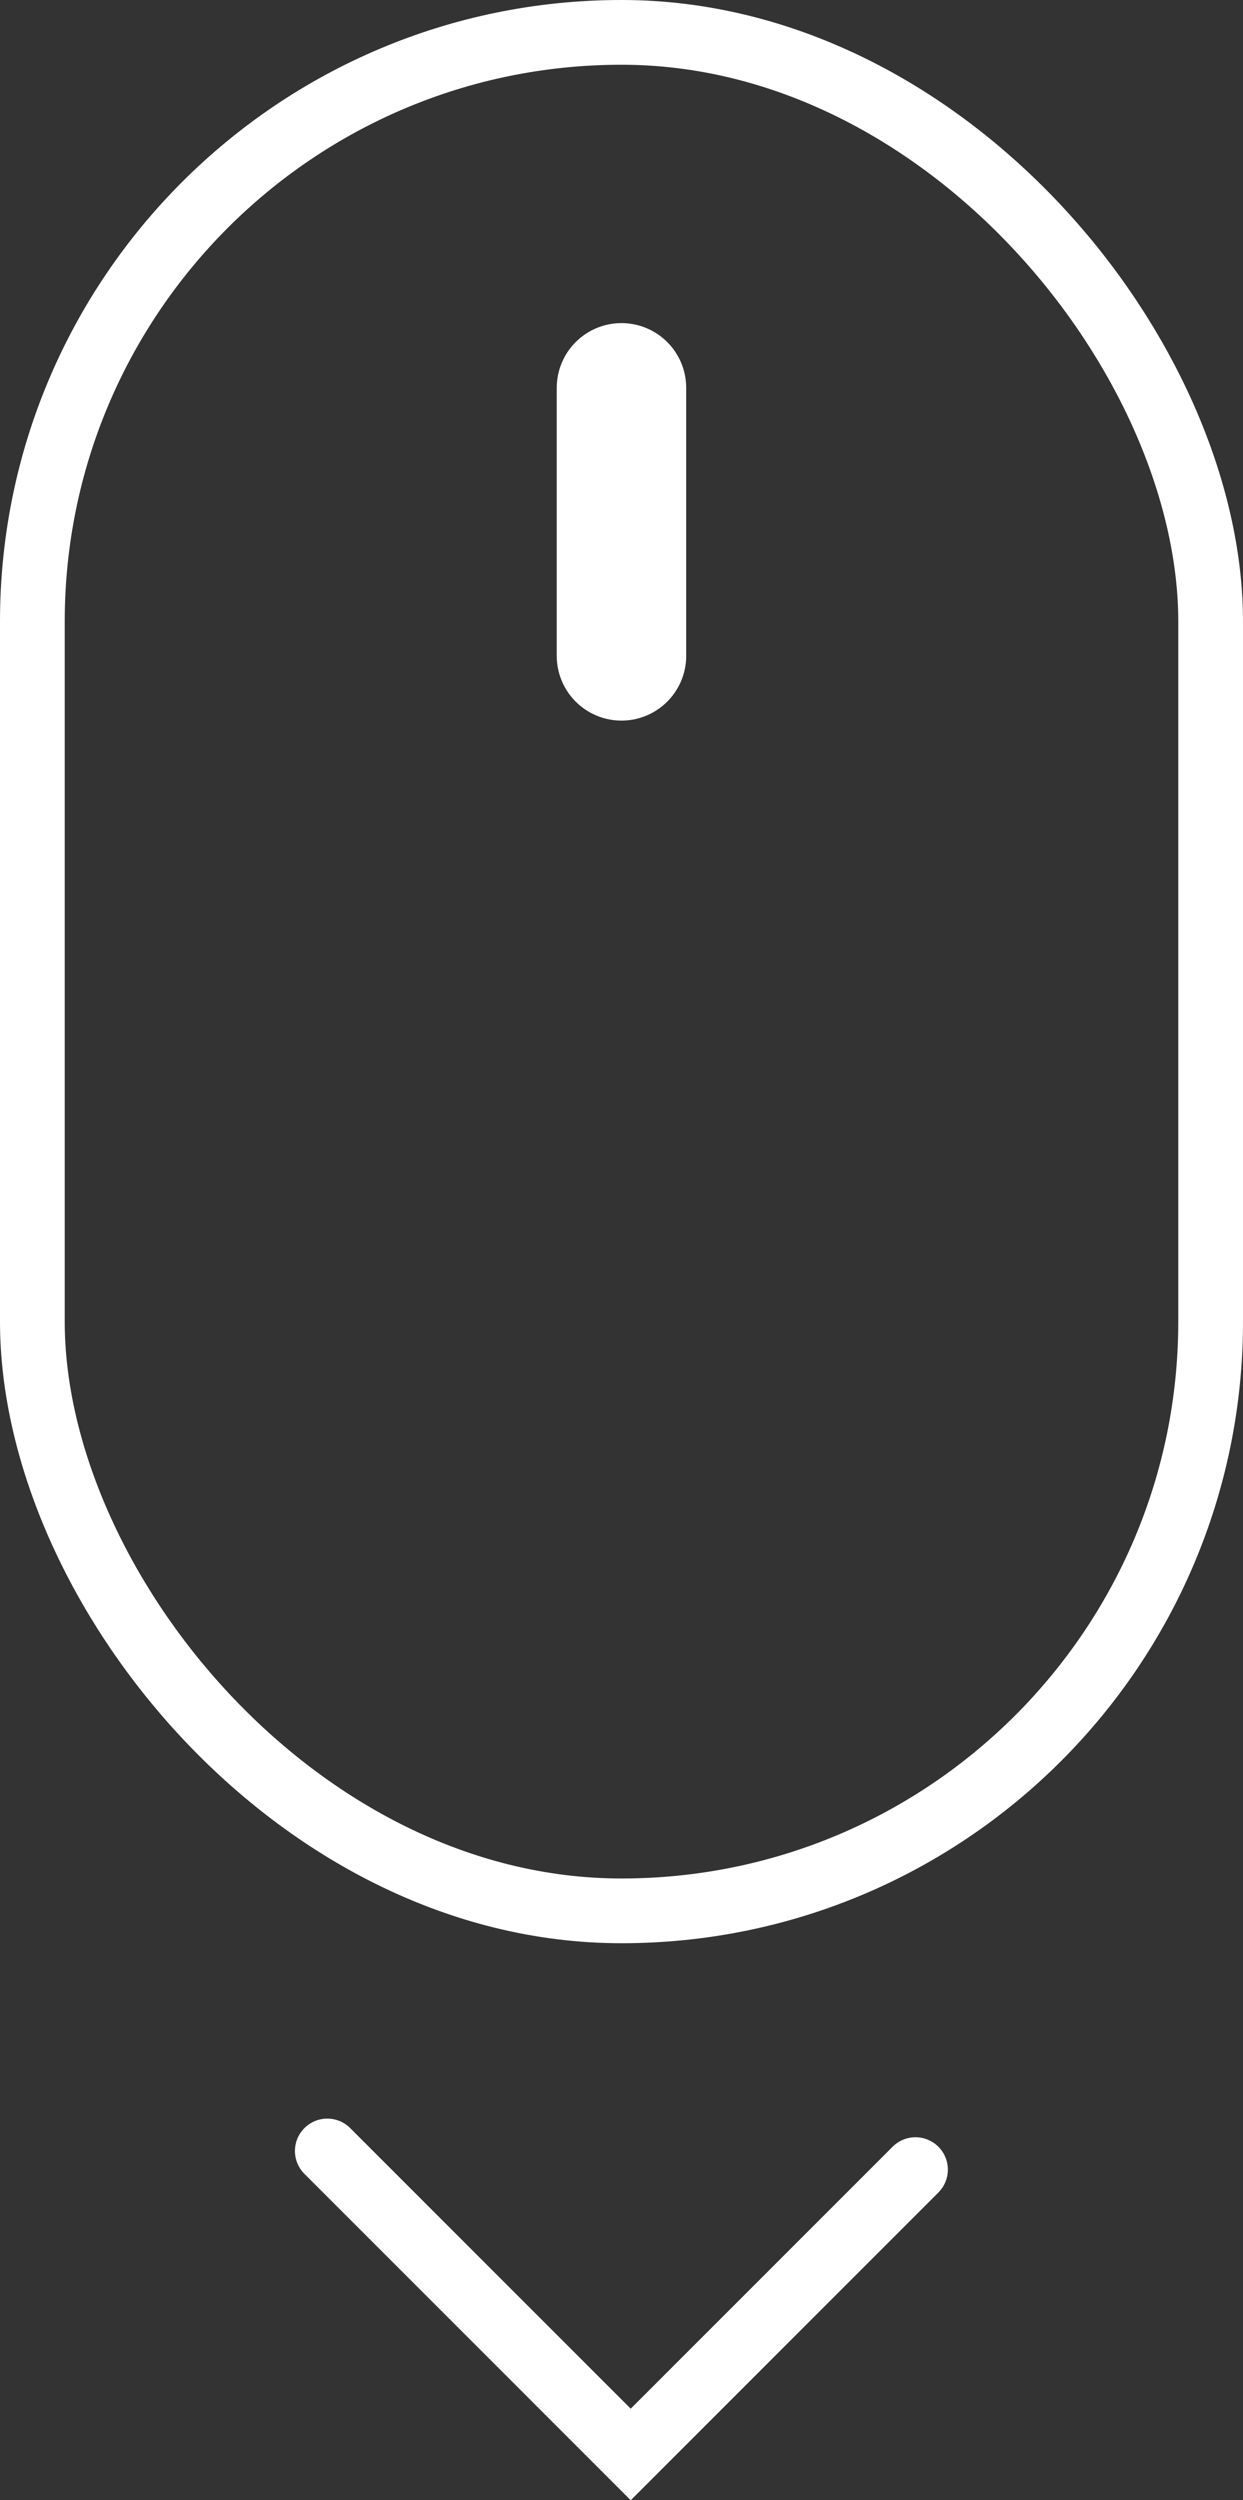
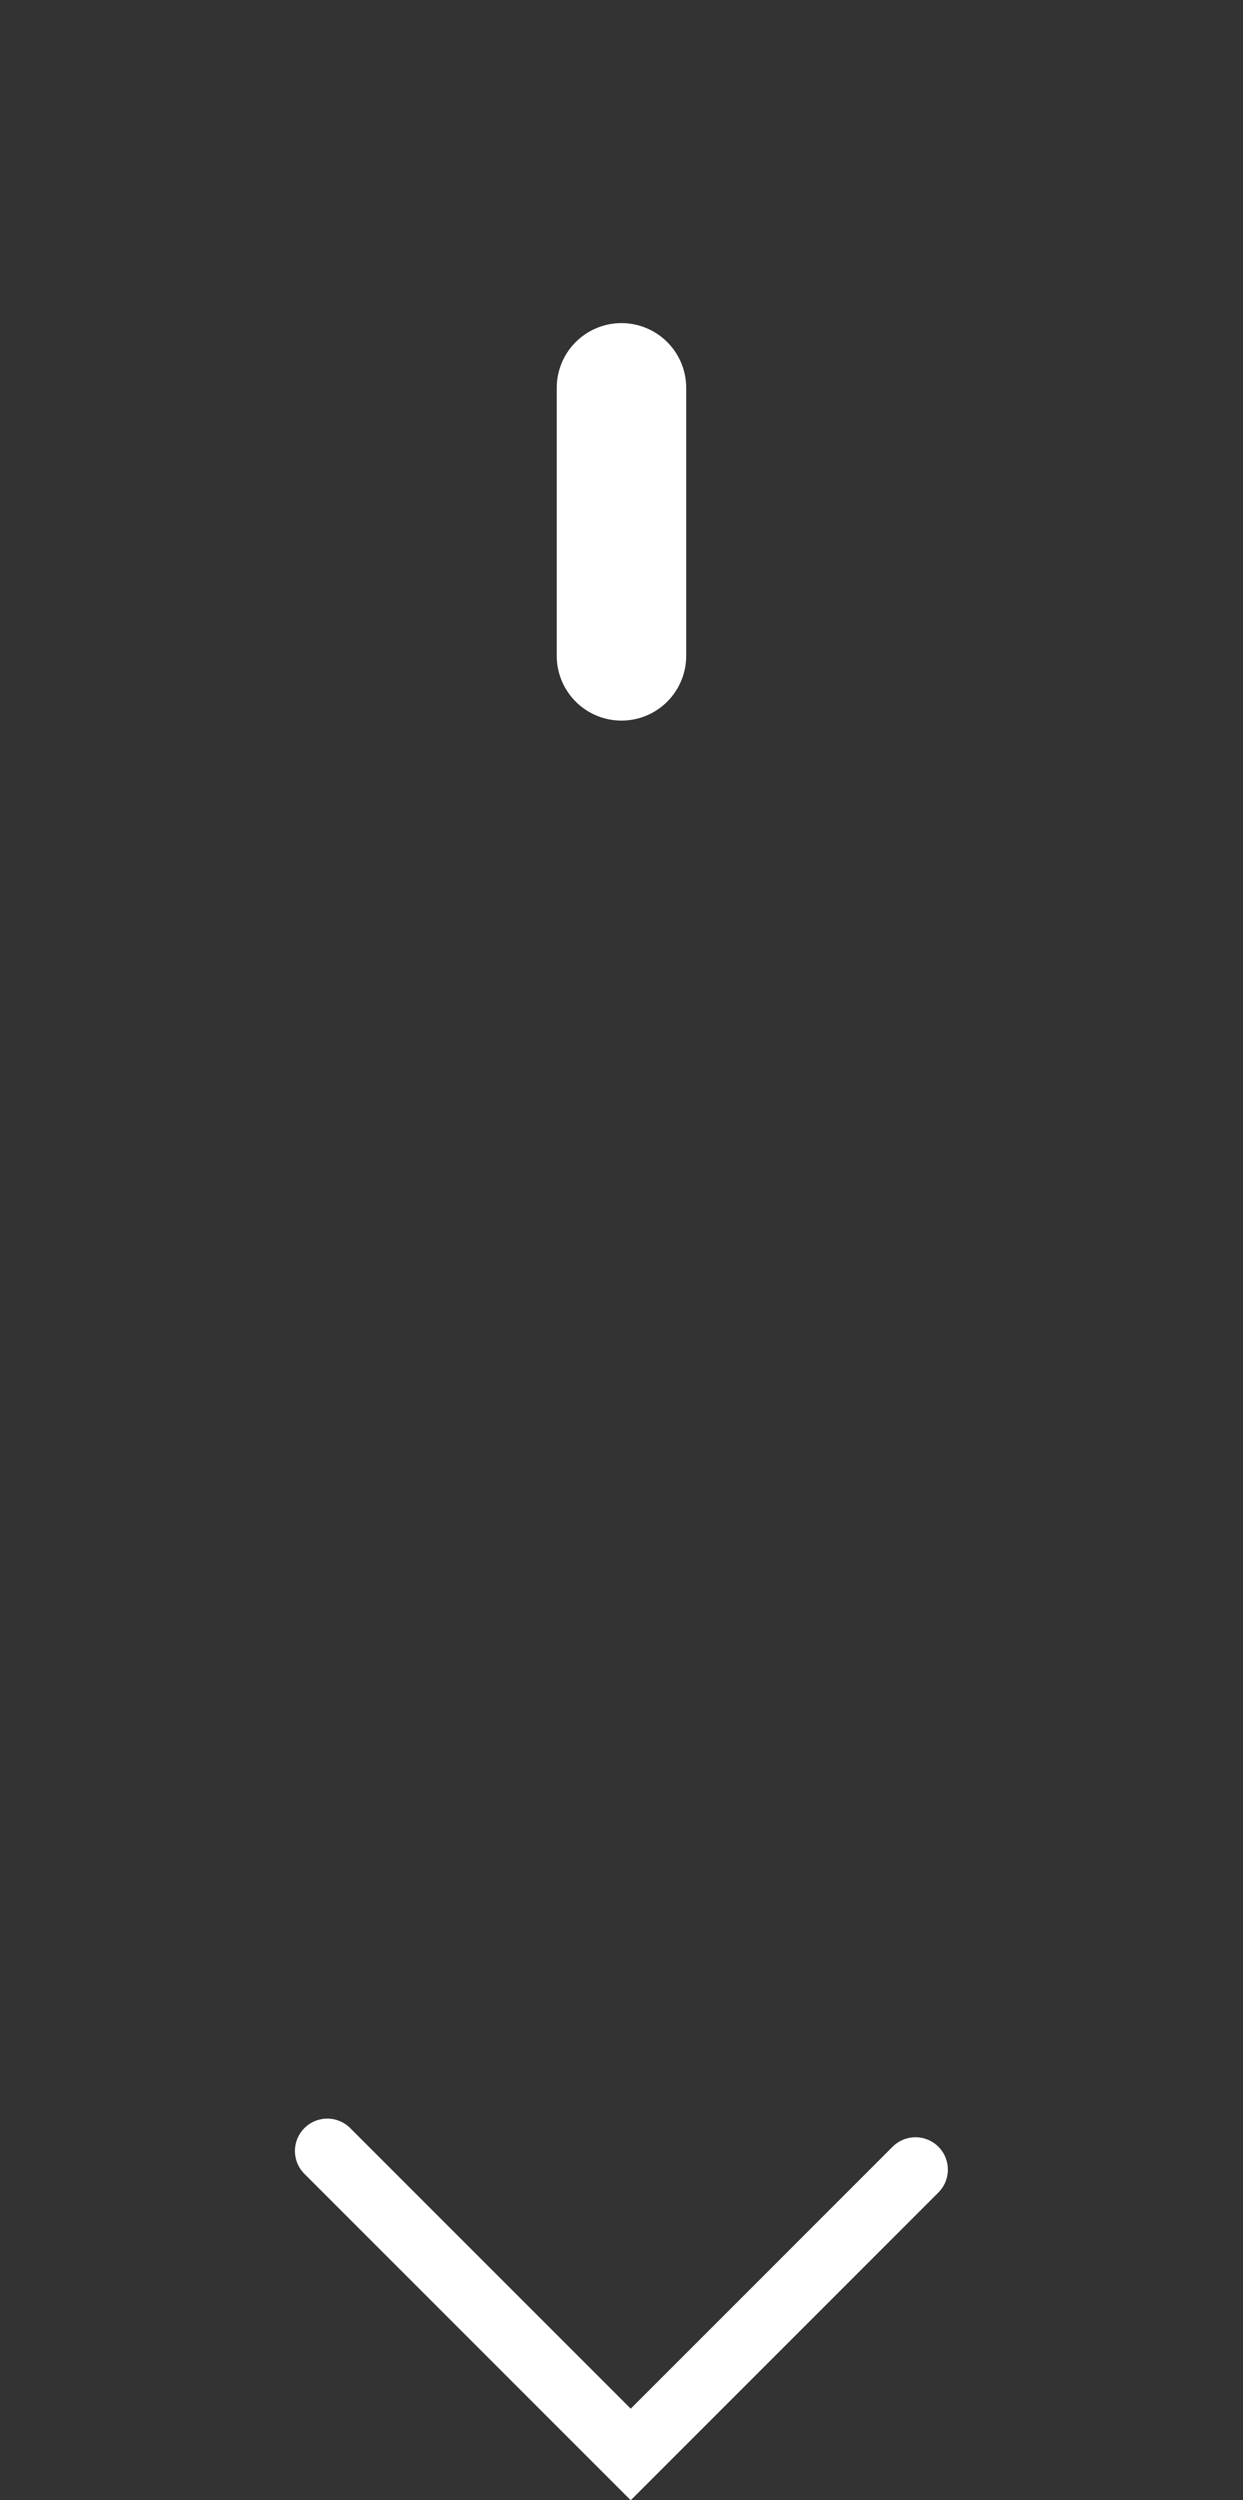
<svg xmlns="http://www.w3.org/2000/svg" width="19.205" height="38.62" viewBox="0 0 19.205 38.62">
  <rect x="0" y="0" width="19.205" height="38.62" fill="#333333" stroke="none" />
  <g transform="translate(-333.503 -404.923)">
-     <rect width="18.205" height="29.017" rx="9.102" transform="translate(334.003 405.423)" fill="none" stroke="#fff" stroke-miterlimit="10" stroke-width="1" />
    <line y2="4.14" transform="translate(343.105 410.914)" fill="none" stroke="#fff" stroke-linecap="round" stroke-miterlimit="10" stroke-width="2" />
    <path d="M364.577,625l4.688,4.688,4.4-4.4" transform="translate(-26.017 -186.851)" fill="none" stroke="#fff" stroke-linecap="round" stroke-miterlimit="10" stroke-width="1" />
  </g>
</svg>